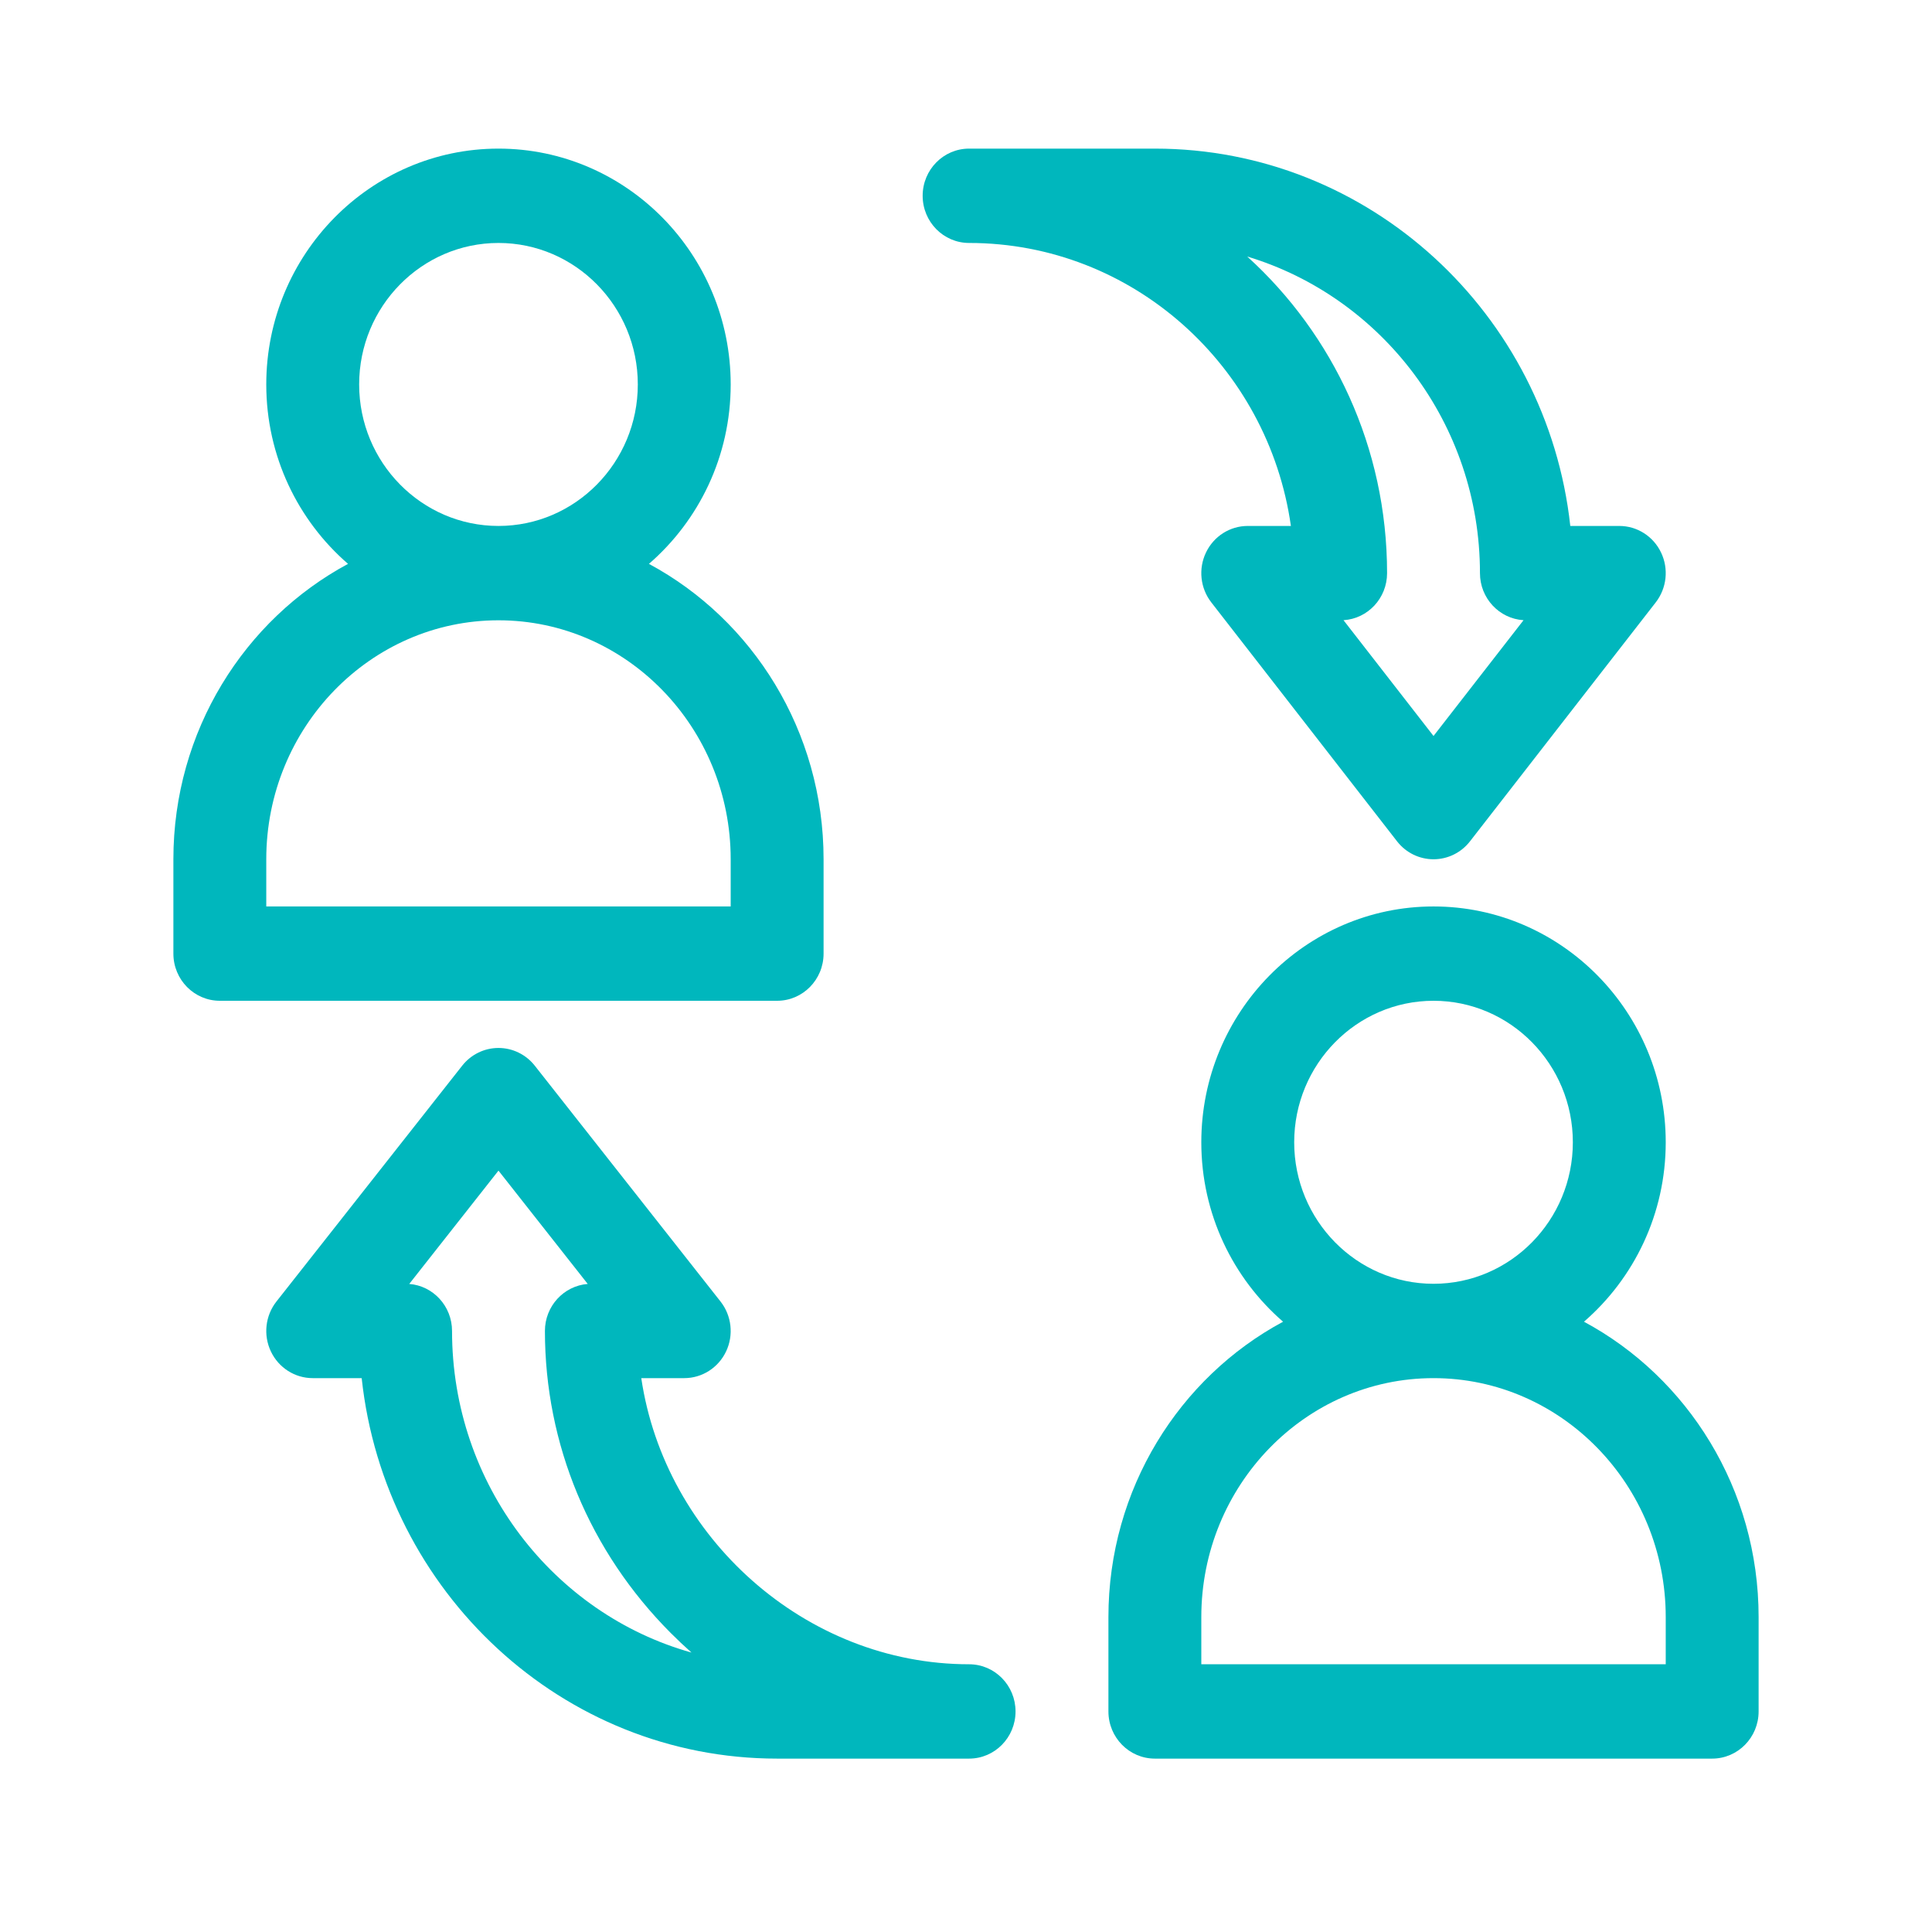
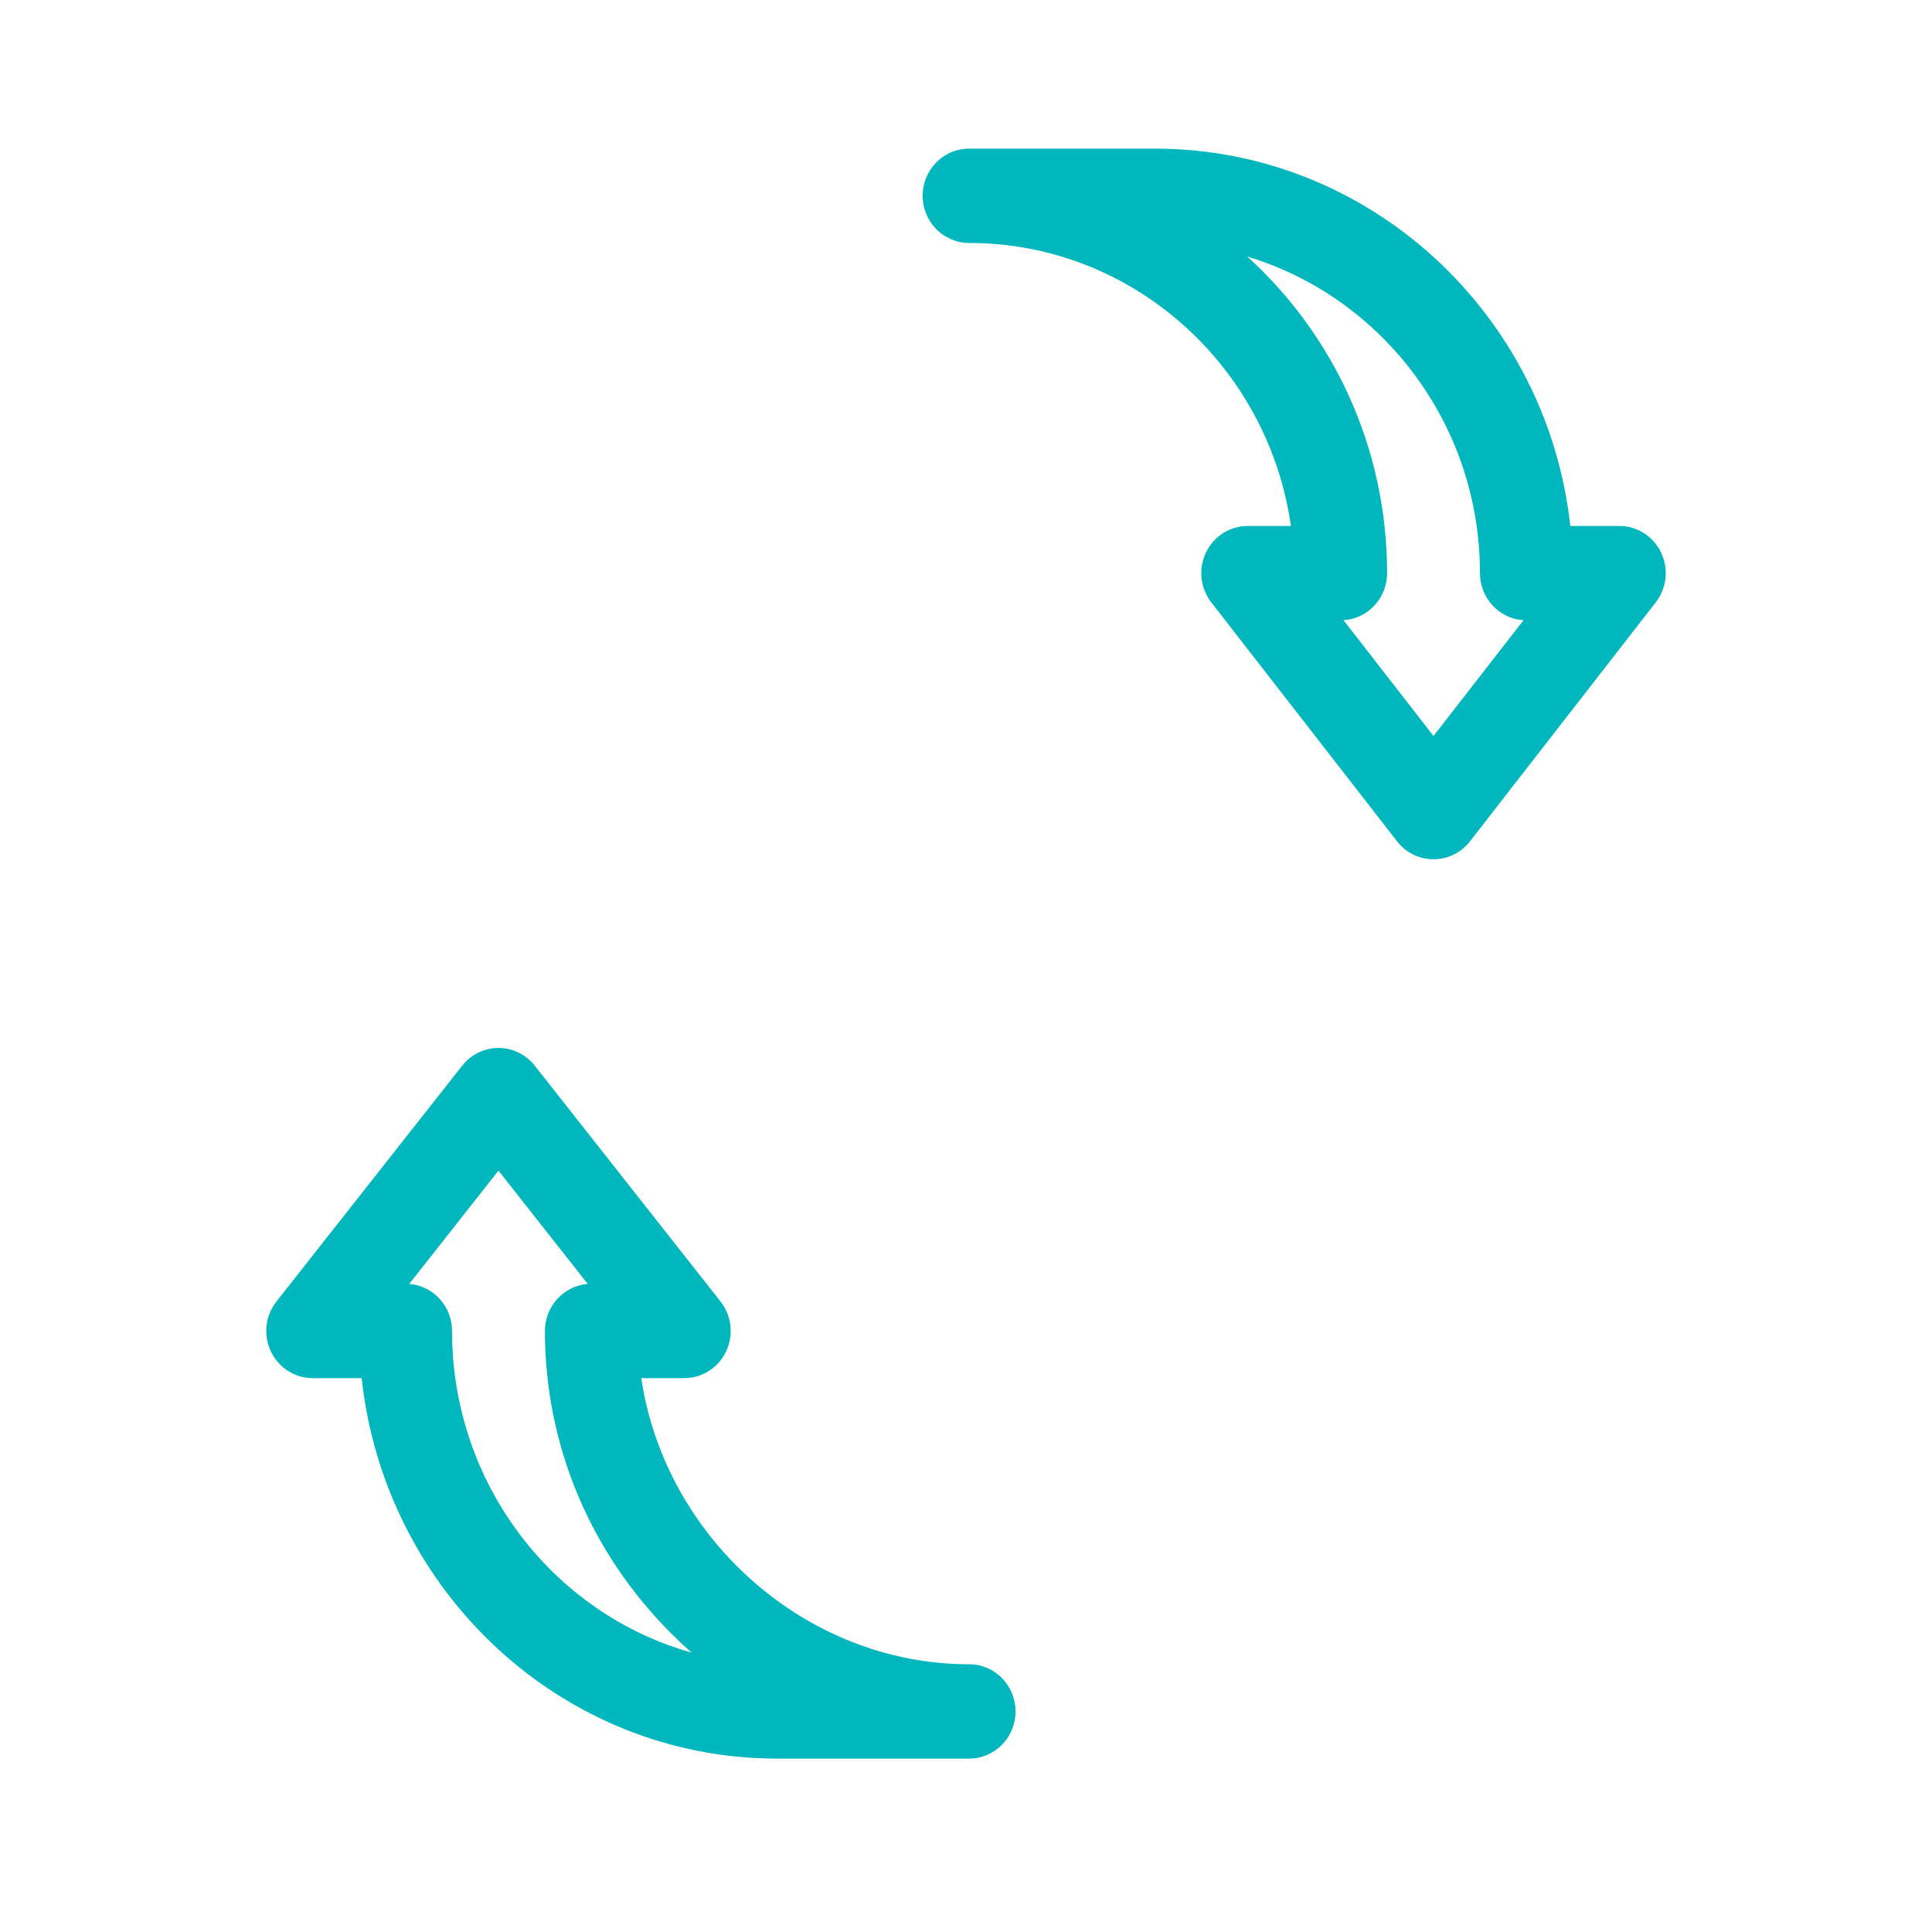
<svg xmlns="http://www.w3.org/2000/svg" width="78" height="78" viewBox="0 0 78 78" fill="none">
-   <path d="M63.949 53.361C65.967 51.613 67.25 49.015 67.25 46.117C67.25 40.867 63.044 36.596 57.875 36.596C52.706 36.596 48.5 40.867 48.5 46.117C48.5 49.015 49.783 51.613 51.801 53.361C47.614 55.612 44.75 60.113 44.75 65.287V69.096C44.75 70.147 45.59 71 46.625 71H69.125C70.16 71 71 70.147 71 69.096V65.287C71 60.113 68.136 55.612 63.949 53.361ZM57.875 40.404C60.977 40.404 63.5 42.967 63.5 46.117C63.5 49.267 60.977 51.83 57.875 51.83C54.773 51.83 52.25 49.267 52.25 46.117C52.25 42.967 54.773 40.404 57.875 40.404ZM67.25 67.191H48.5V65.287C48.5 59.967 52.706 55.639 57.875 55.639C63.044 55.639 67.25 59.967 67.25 65.287V67.191Z" fill="#00B7BD" />
-   <path d="M26.199 22.765C28.217 21.017 29.5 18.42 29.5 15.521C29.5 10.271 25.294 6 20.125 6C14.956 6 10.75 10.271 10.75 15.521C10.75 18.42 12.033 21.017 14.051 22.765C9.864 25.016 7 29.517 7 34.691V38.5C7 39.552 7.84 40.404 8.875 40.404H31.375C32.41 40.404 33.25 39.552 33.25 38.5V34.691C33.25 29.517 30.387 25.016 26.199 22.765ZM20.125 9.809C23.227 9.809 25.75 12.371 25.75 15.521C25.75 18.672 23.227 21.234 20.125 21.234C17.023 21.234 14.5 18.672 14.5 15.521C14.5 12.371 17.023 9.809 20.125 9.809ZM29.5 36.596H10.75V34.691C10.75 29.371 14.956 25.043 20.125 25.043C25.294 25.043 29.5 29.371 29.5 34.691V36.596Z" fill="#00B7BD" />
  <path d="M67.062 22.308C66.749 21.651 66.094 21.234 65.375 21.234H63.397C62.461 12.677 55.296 6 46.625 6H39.125C38.09 6 37.25 6.853 37.25 7.904C37.25 8.956 38.09 9.809 39.125 9.809C45.726 9.809 51.204 14.783 52.117 21.234H50.375C49.656 21.234 49.001 21.651 48.688 22.308C48.374 22.965 48.458 23.746 48.903 24.319L56.403 33.967C56.759 34.425 57.301 34.691 57.875 34.691C58.449 34.691 58.991 34.425 59.347 33.967L66.847 24.319C67.292 23.746 67.376 22.965 67.062 22.308ZM57.875 29.714L54.241 25.039C55.223 24.978 56 24.151 56 23.139C56 18.064 53.818 13.498 50.355 10.357C55.781 11.993 59.75 17.104 59.75 23.139C59.75 24.151 60.527 24.978 61.509 25.039L57.875 29.714Z" fill="#00B7BD" />
  <path d="M39.125 67.191C32.516 67.191 26.842 62.07 25.89 55.639H27.625C28.346 55.639 29.003 55.219 29.315 54.559C29.627 53.9 29.539 53.116 29.089 52.545L21.589 43.023C21.233 42.572 20.695 42.309 20.125 42.309C19.555 42.309 19.017 42.572 18.661 43.023L11.161 52.545C10.711 53.116 10.623 53.899 10.935 54.559C11.247 55.219 11.904 55.639 12.625 55.639H14.602C15.531 64.267 22.699 71 31.375 71H39.125C40.161 71 41 70.147 41 69.096C41 68.044 40.161 67.191 39.125 67.191ZM18.25 53.734C18.25 52.733 17.489 51.912 16.522 51.836L20.125 47.261L23.728 51.836C22.761 51.912 22 52.733 22 53.734C22 58.309 23.802 62.638 27.075 65.924C27.349 66.199 27.63 66.464 27.917 66.718C22.352 65.158 18.25 59.928 18.25 53.734Z" fill="#00B7BD" />
</svg>